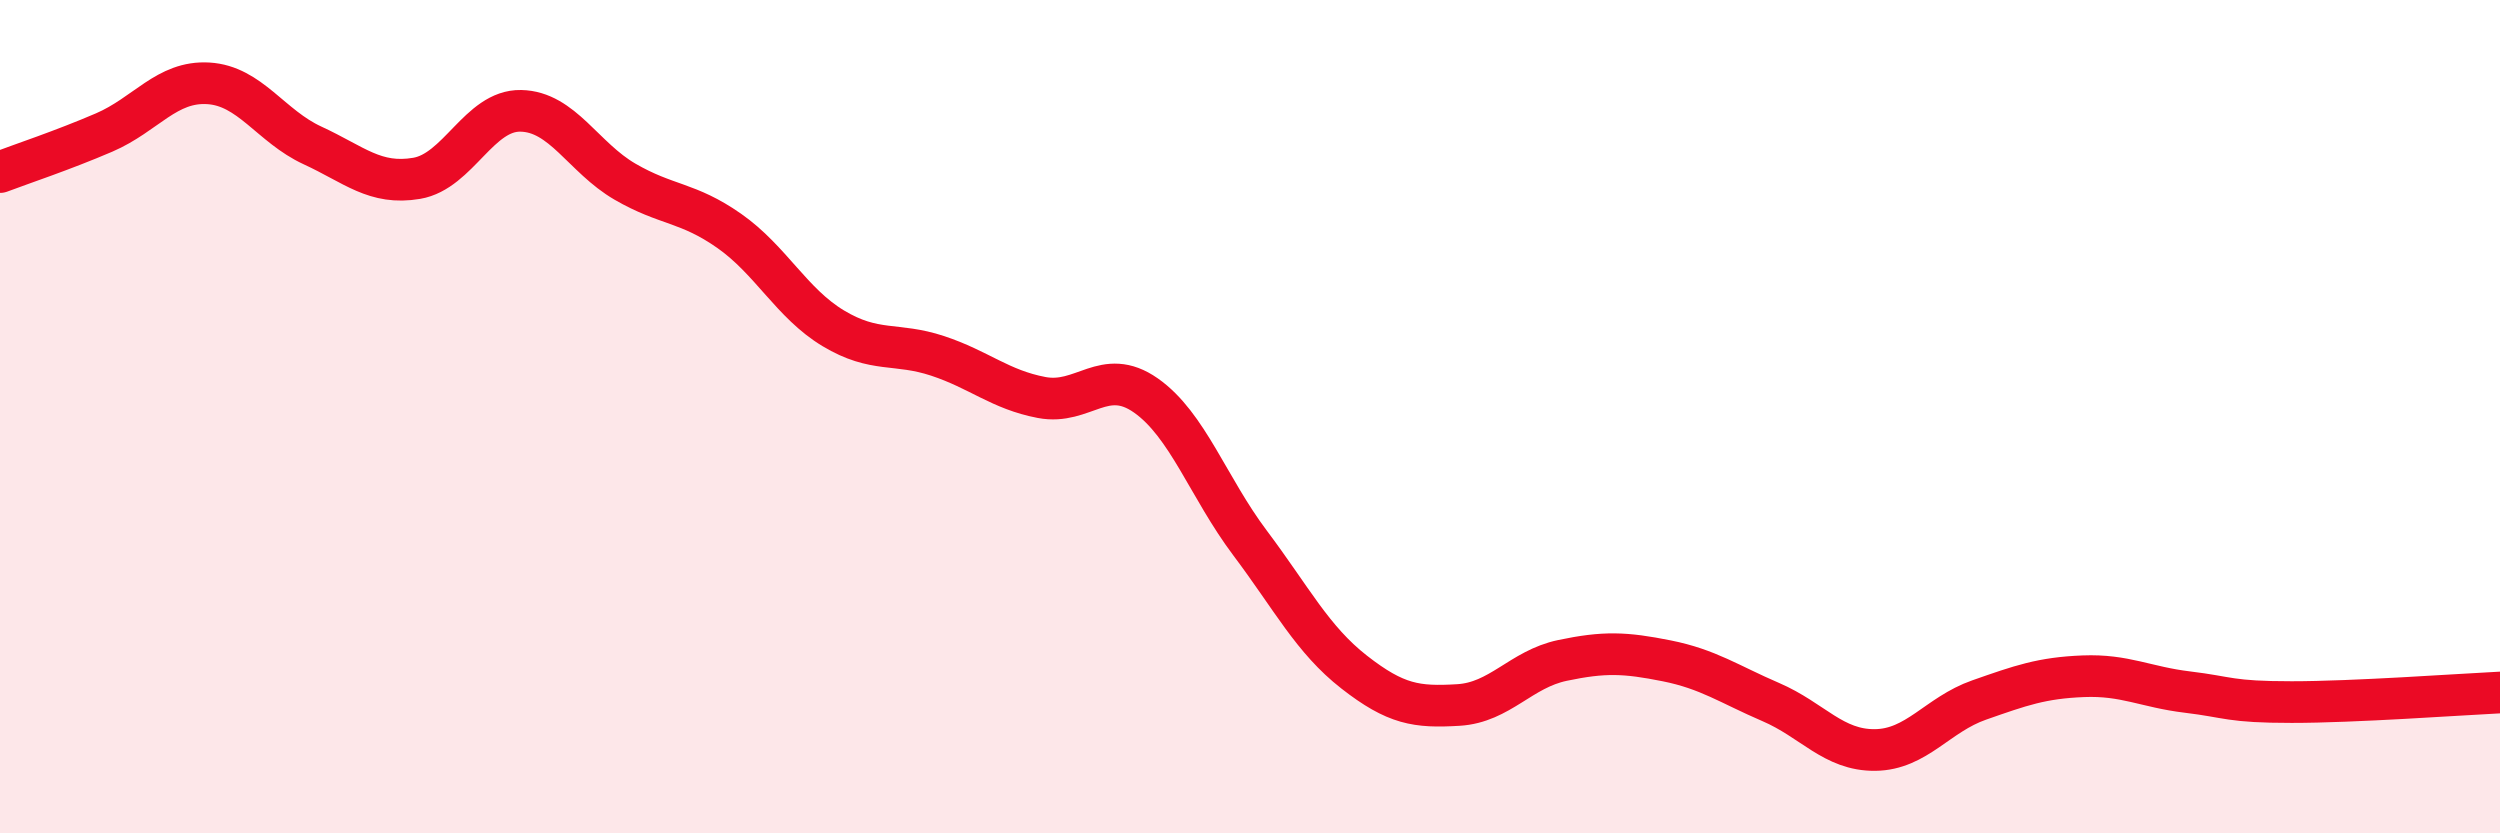
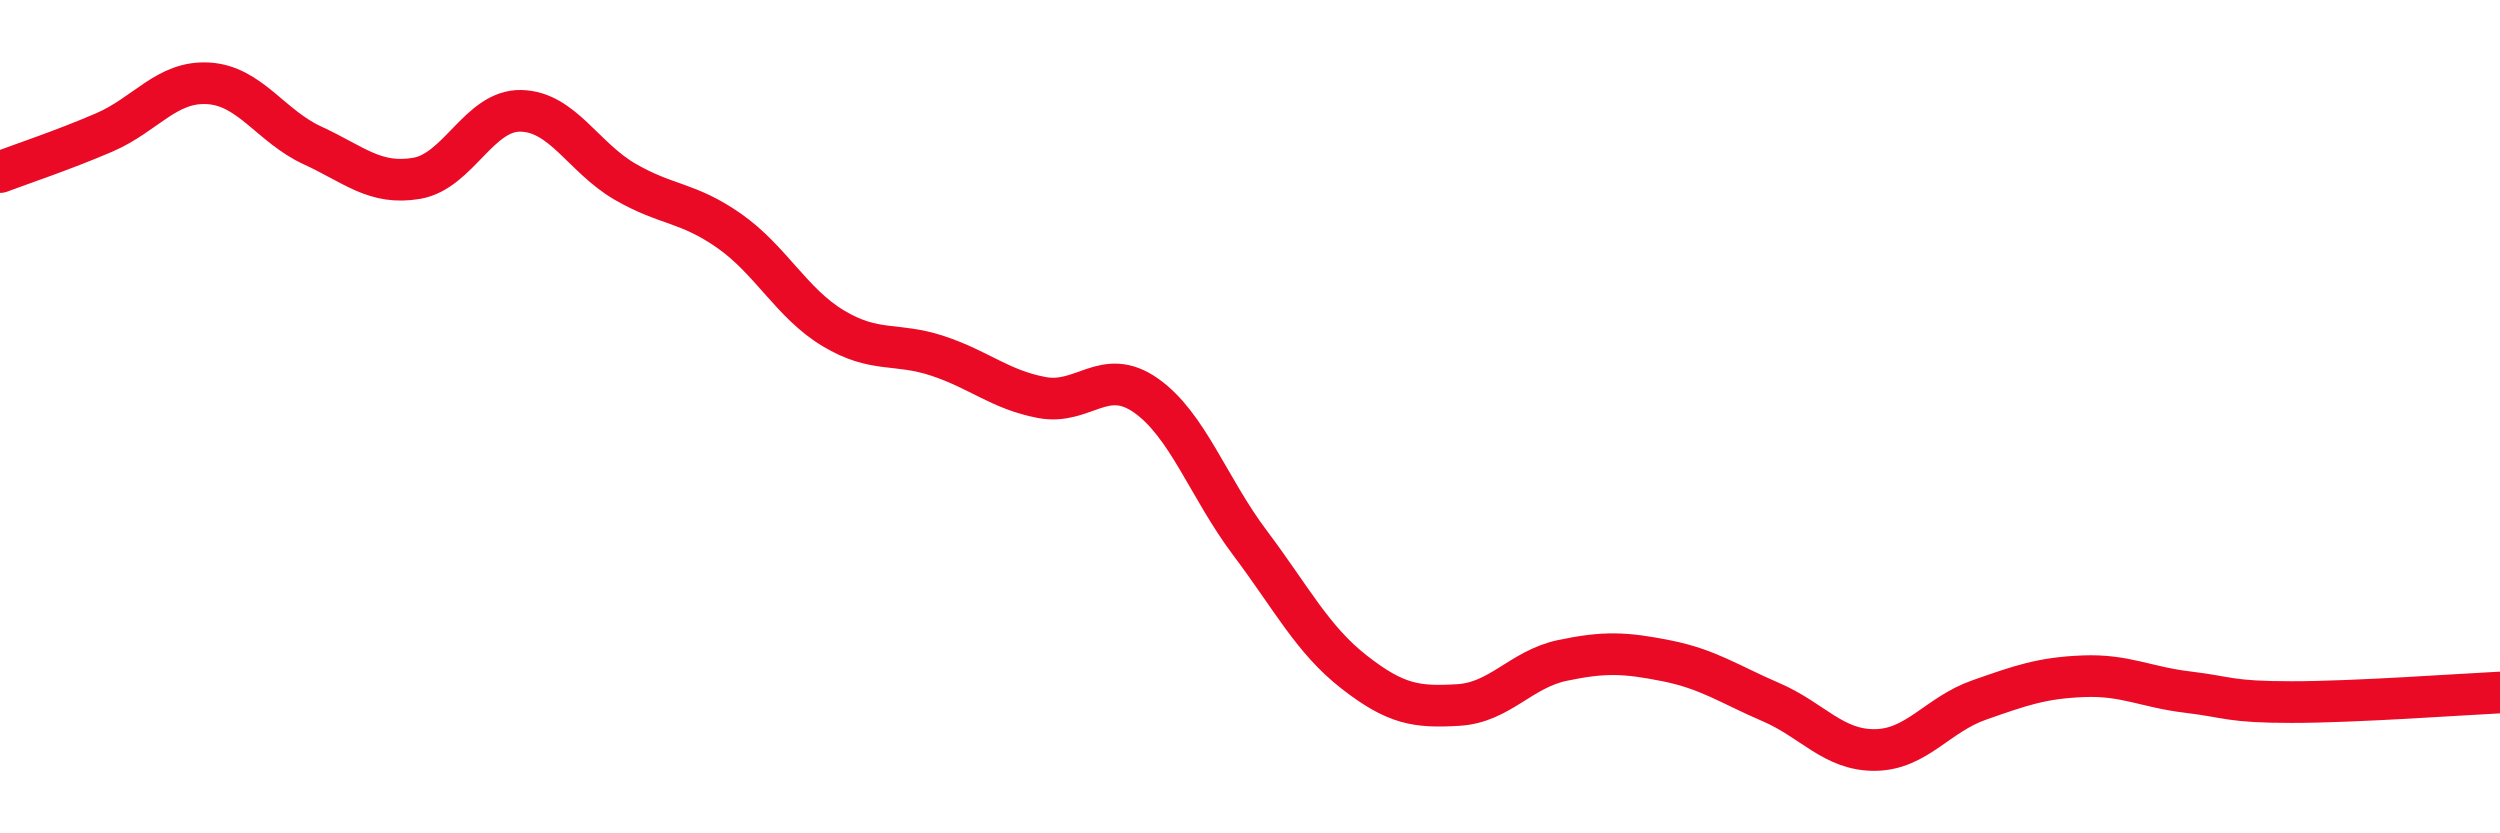
<svg xmlns="http://www.w3.org/2000/svg" width="60" height="20" viewBox="0 0 60 20">
-   <path d="M 0,4.13 C 0.5,3.94 1.5,3.61 2.5,3.18 C 3.5,2.75 4,1.94 5,2 C 6,2.06 6.5,3.03 7.5,3.49 C 8.5,3.95 9,4.45 10,4.28 C 11,4.11 11.5,2.64 12.5,2.66 C 13.5,2.68 14,3.78 15,4.36 C 16,4.94 16.5,4.84 17.5,5.54 C 18.5,6.24 19,7.28 20,7.88 C 21,8.48 21.5,8.21 22.5,8.54 C 23.5,8.87 24,9.35 25,9.54 C 26,9.73 26.5,8.79 27.5,9.49 C 28.5,10.19 29,11.7 30,13.03 C 31,14.36 31.5,15.35 32.5,16.13 C 33.5,16.91 34,16.98 35,16.92 C 36,16.86 36.5,16.06 37.5,15.85 C 38.5,15.64 39,15.66 40,15.86 C 41,16.06 41.5,16.42 42.5,16.85 C 43.5,17.28 44,18.01 45,18 C 46,17.99 46.5,17.15 47.5,16.8 C 48.5,16.45 49,16.27 50,16.23 C 51,16.19 51.5,16.49 52.5,16.61 C 53.5,16.73 53.5,16.85 55,16.85 C 56.5,16.85 59,16.67 60,16.62L60 20L0 20Z" fill="#EB0A25" opacity="0.1" stroke-linecap="round" stroke-linejoin="round" />
  <path d="M 0,4.13 C 0.5,3.94 1.5,3.61 2.5,3.18 C 3.5,2.75 4,1.94 5,2 C 6,2.06 6.5,3.03 7.5,3.49 C 8.5,3.95 9,4.45 10,4.28 C 11,4.11 11.5,2.64 12.5,2.66 C 13.5,2.68 14,3.78 15,4.36 C 16,4.94 16.5,4.84 17.5,5.54 C 18.5,6.24 19,7.28 20,7.88 C 21,8.48 21.5,8.21 22.5,8.54 C 23.5,8.87 24,9.35 25,9.54 C 26,9.73 26.5,8.79 27.5,9.49 C 28.5,10.19 29,11.7 30,13.03 C 31,14.36 31.5,15.35 32.5,16.13 C 33.5,16.91 34,16.98 35,16.92 C 36,16.86 36.5,16.06 37.5,15.85 C 38.5,15.64 39,15.66 40,15.86 C 41,16.06 41.5,16.42 42.5,16.85 C 43.5,17.28 44,18.01 45,18 C 46,17.99 46.5,17.15 47.5,16.8 C 48.5,16.45 49,16.27 50,16.23 C 51,16.19 51.5,16.49 52.5,16.61 C 53.5,16.73 53.5,16.85 55,16.85 C 56.5,16.85 59,16.67 60,16.62" stroke="#EB0A25" stroke-width="1" fill="none" stroke-linecap="round" stroke-linejoin="round" />
</svg>